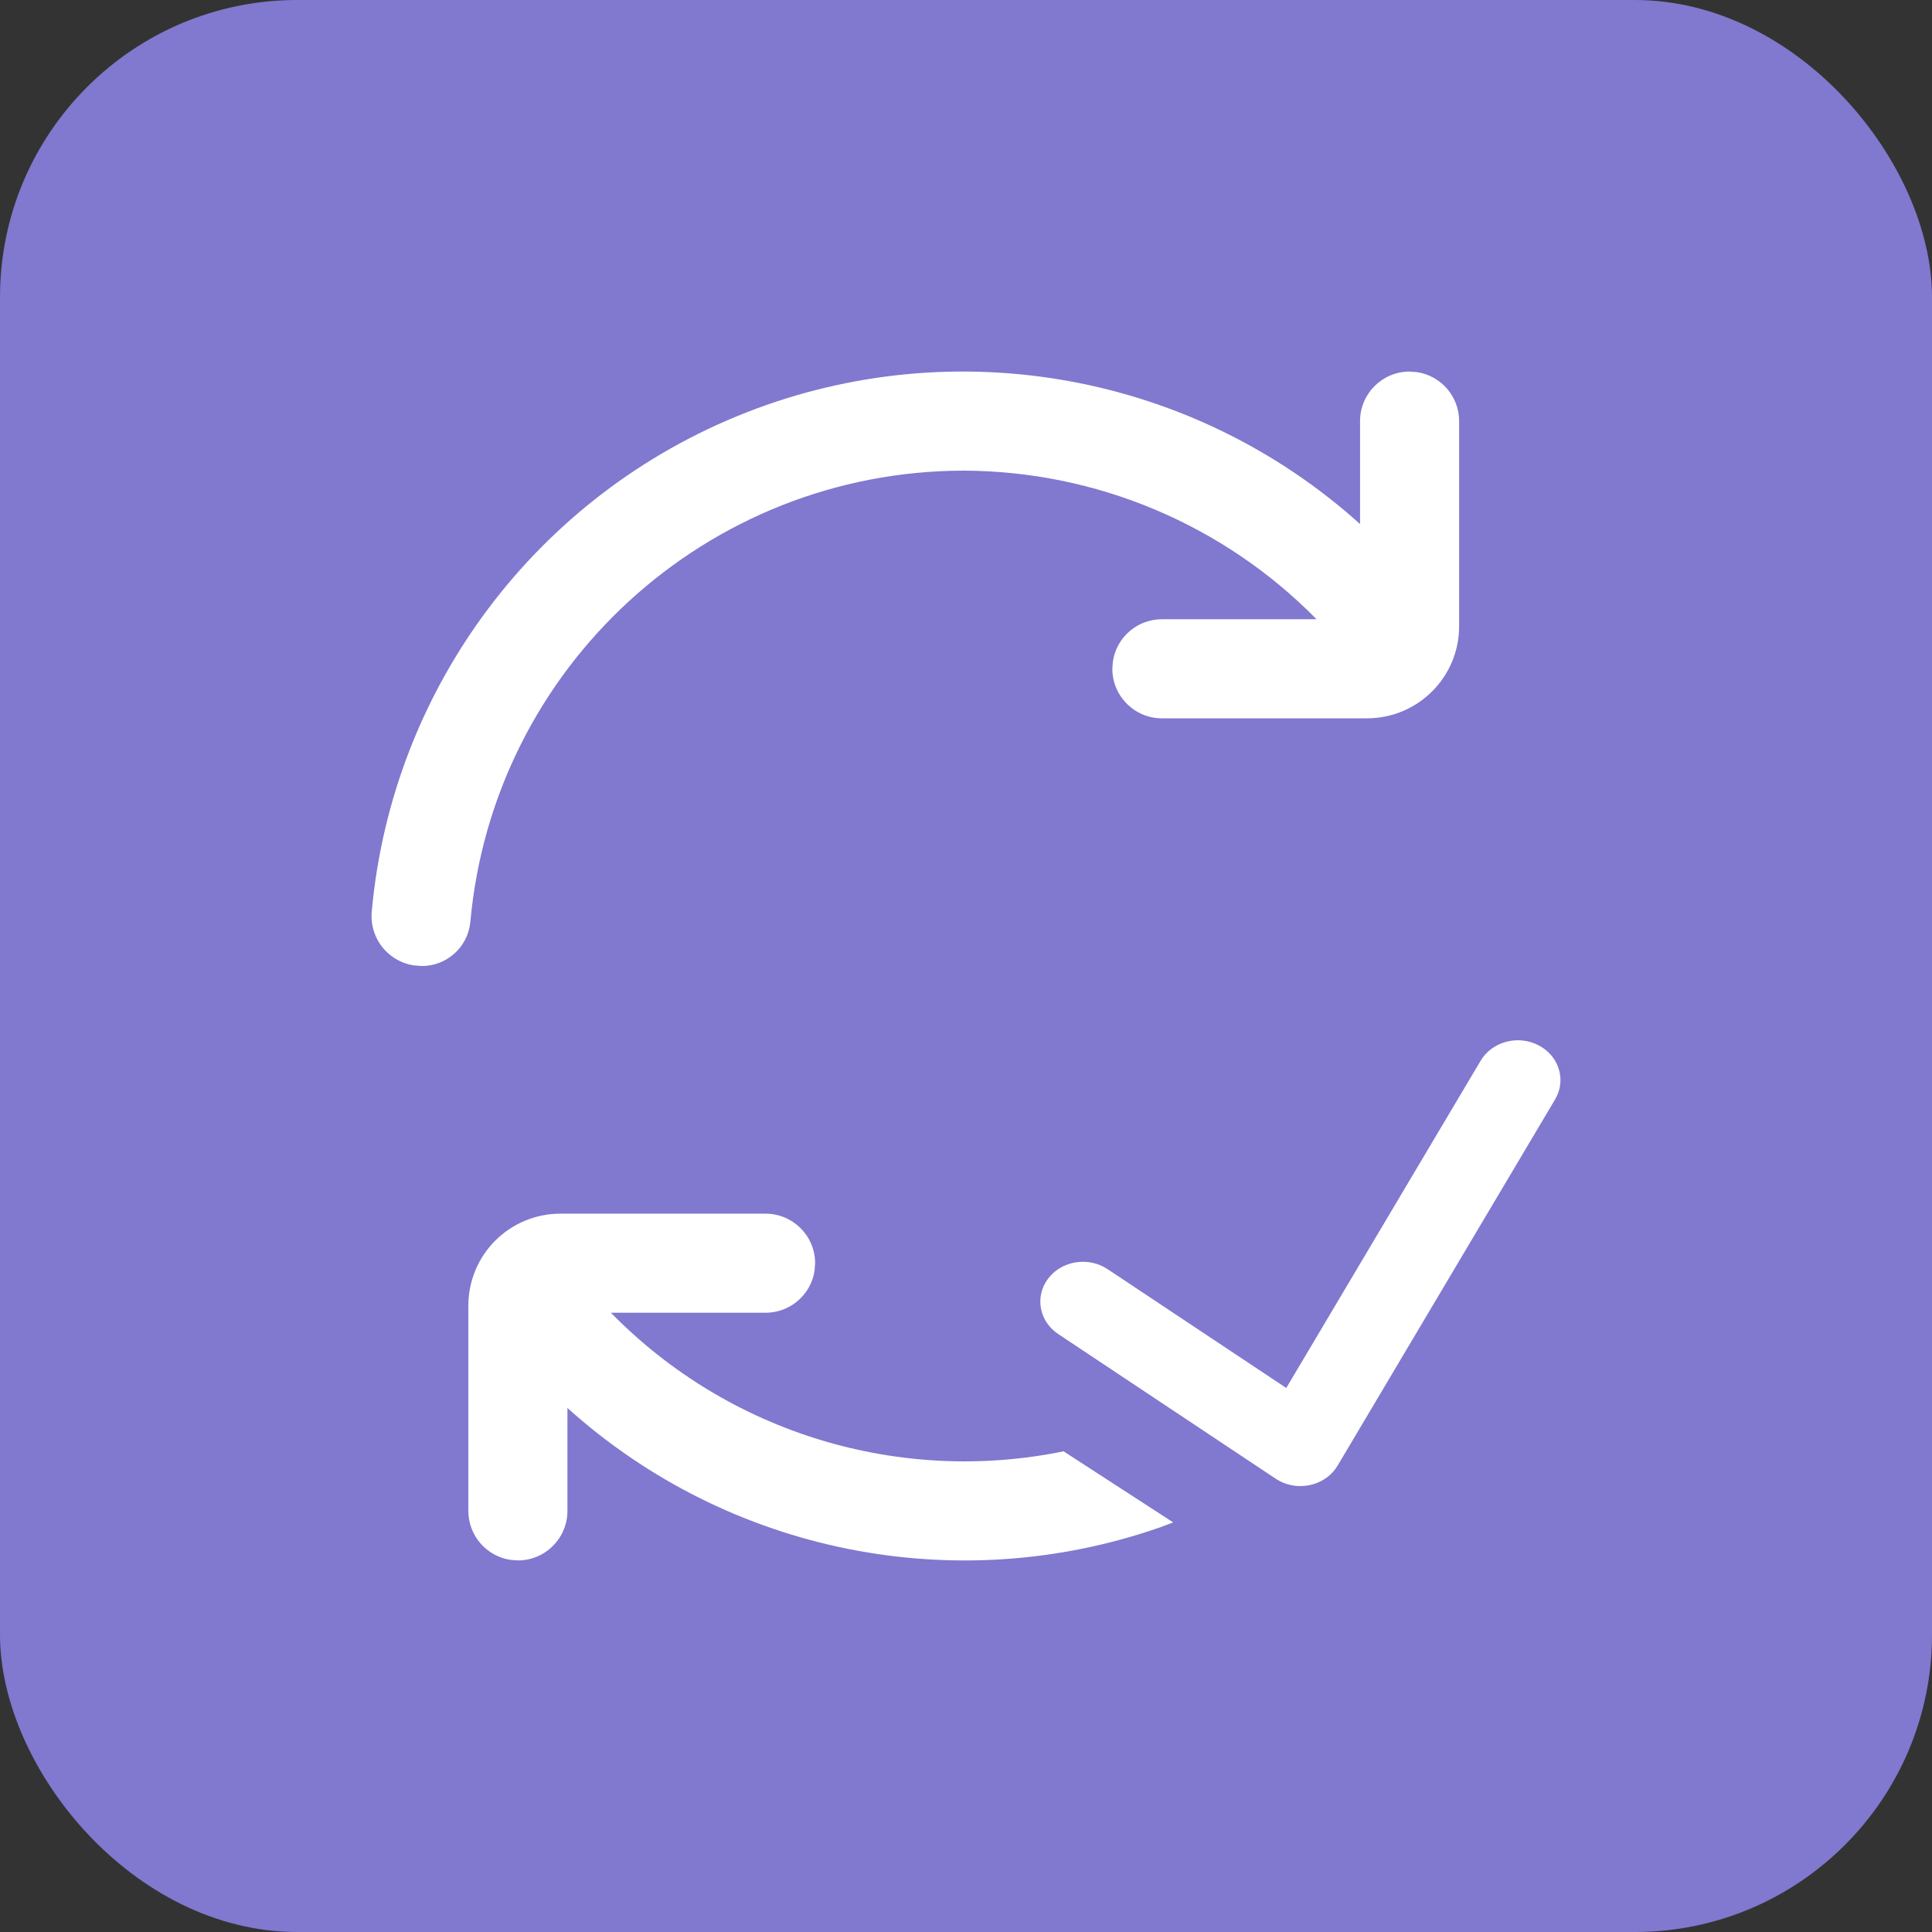
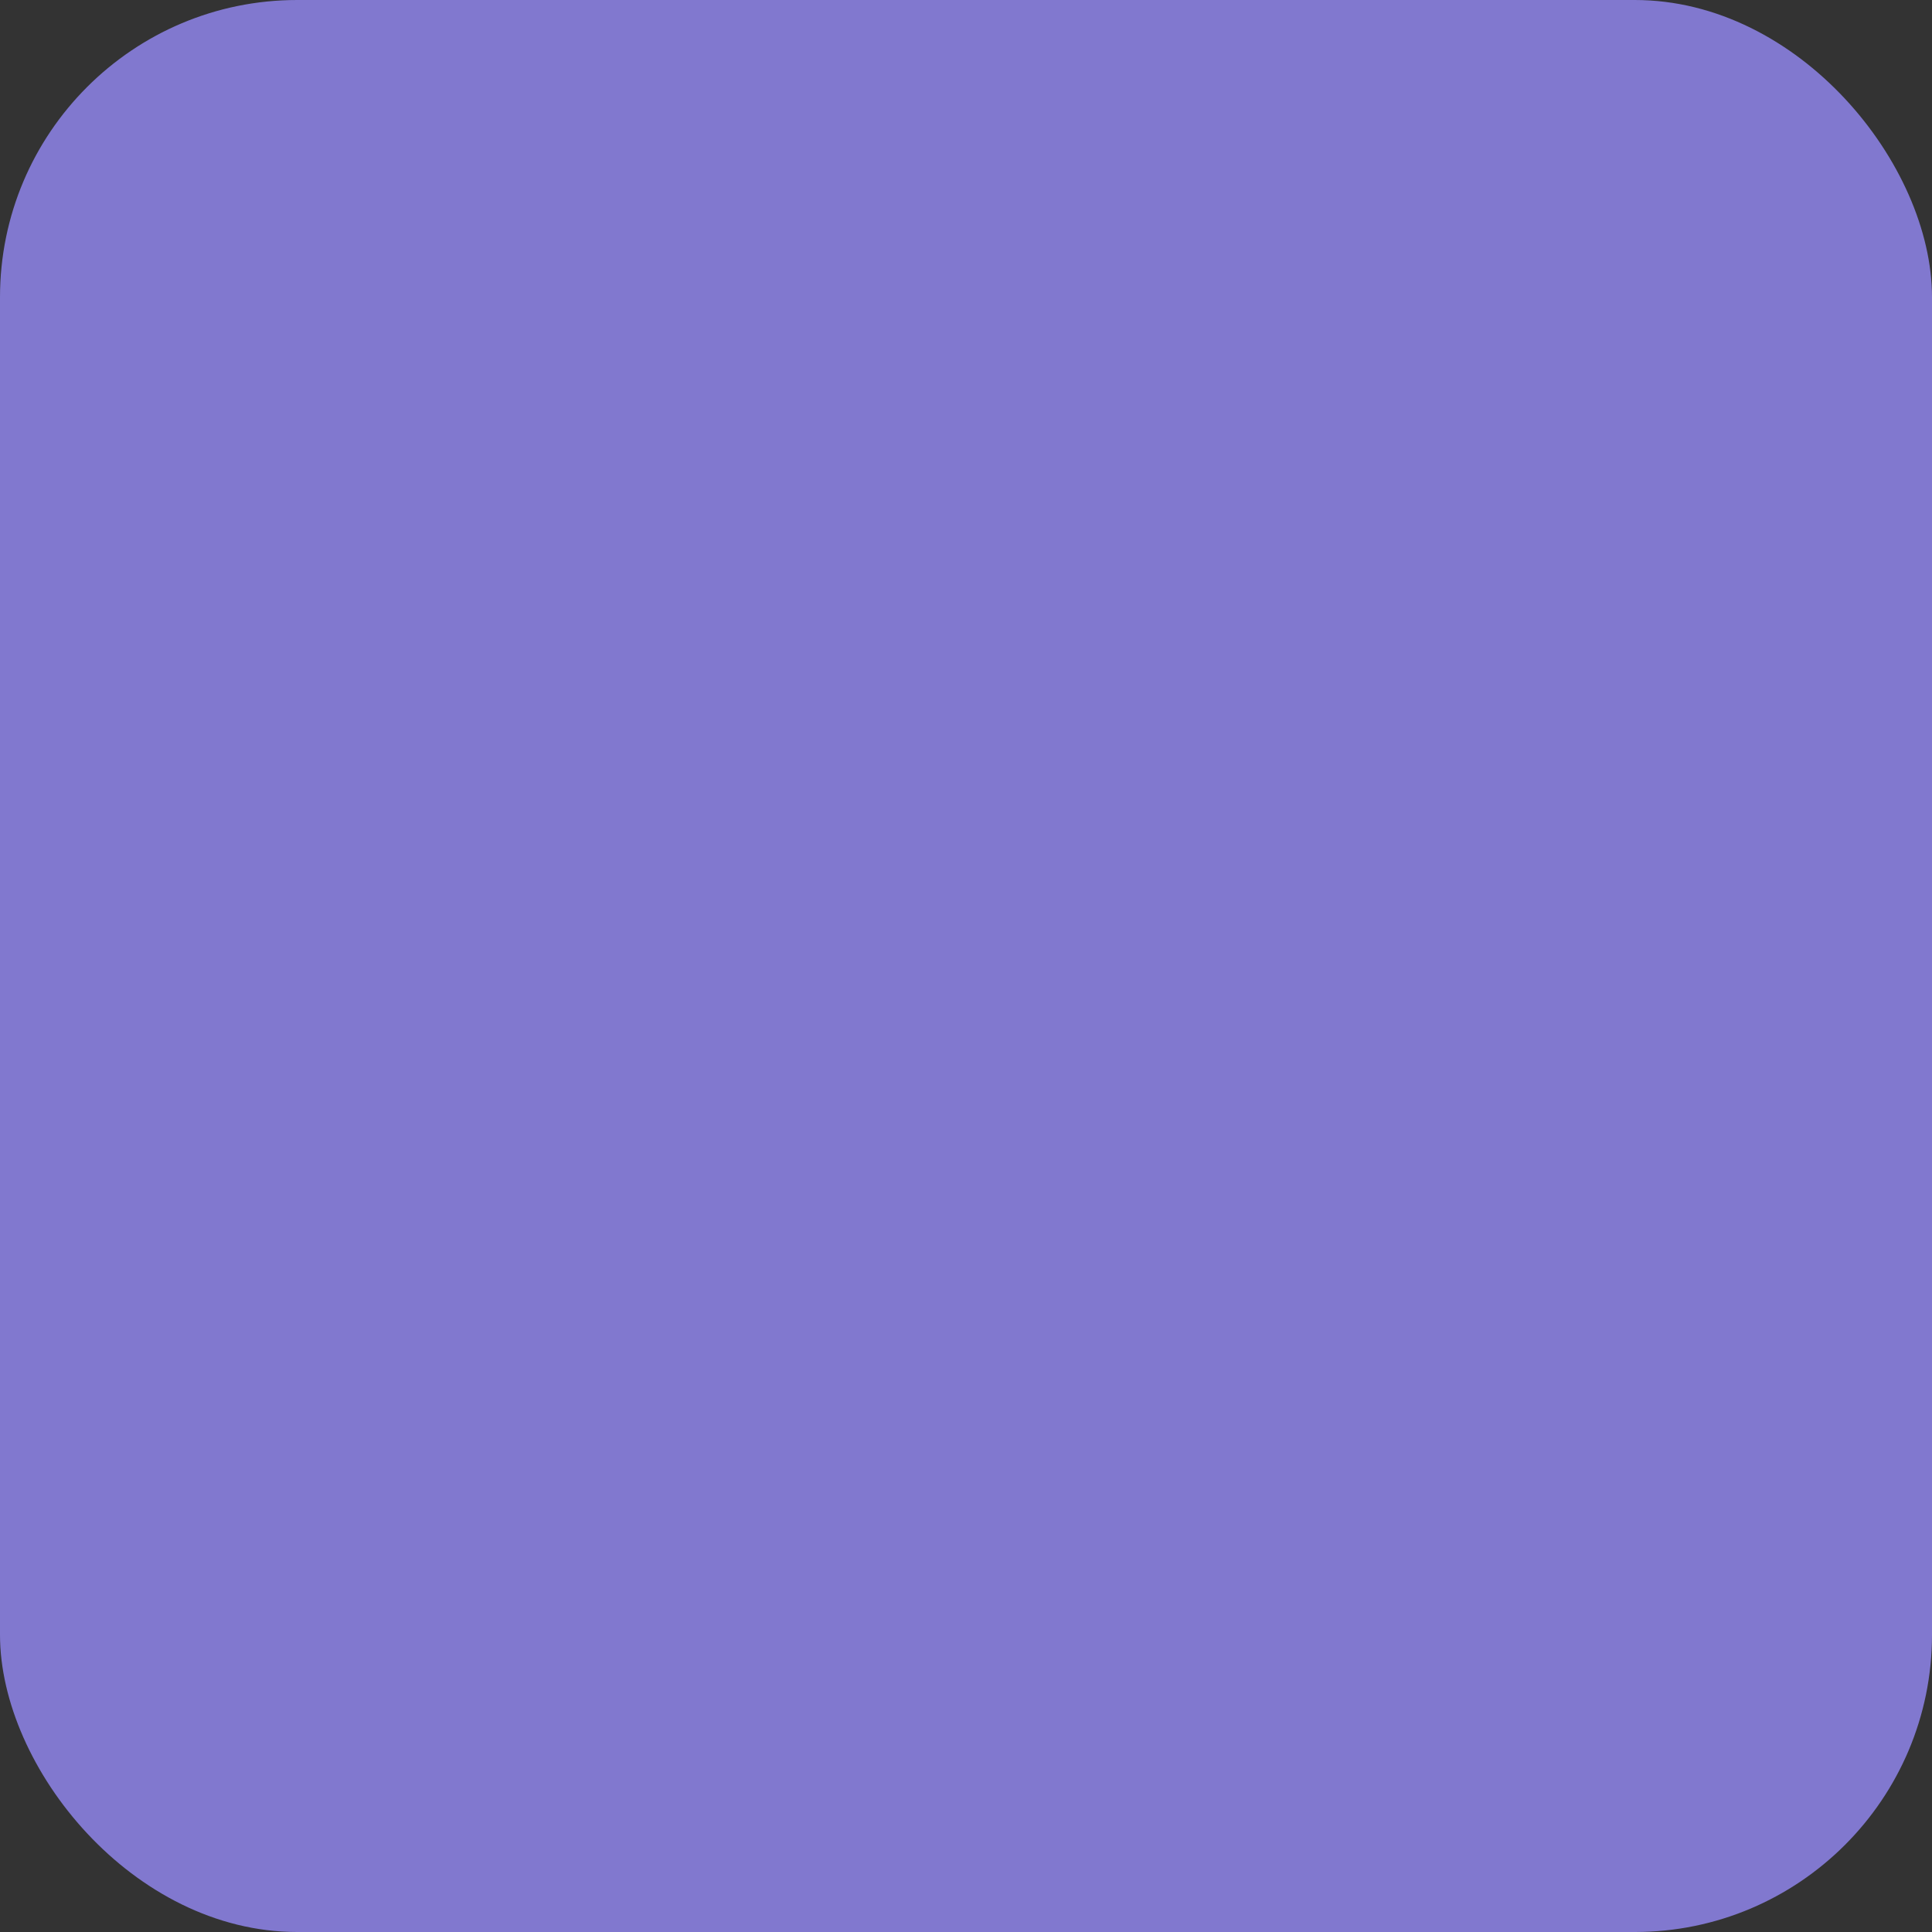
<svg xmlns="http://www.w3.org/2000/svg" width="260" height="260" viewBox="0 0 260 260" fill="none">
  <rect x="0" y="0" width="260" height="260" fill="#333333" stroke="none" />
  <rect width="260" height="260" rx="40" fill="#8178CF" />
-   <path fill-rule="evenodd" clip-rule="evenodd" d="M103.028 163.331C106.71 163.331 109.695 166.316 109.695 169.998L109.623 170.983C109.146 174.197 106.375 176.664 103.028 176.664H82.215C98.179 192.969 121.193 199.808 143.133 195.312L157.888 204.88L156.233 205.502C128.759 215.136 98.11 209.063 76.362 189.477V203.33C76.362 207.011 73.377 209.996 69.695 209.996L68.71 209.924C65.495 209.448 63.028 206.677 63.028 203.33V175.711C63.026 172.427 64.33 169.277 66.652 166.955C68.974 164.633 72.124 163.329 75.408 163.331H103.028ZM207.049 140.668C209.619 142.002 210.663 144.909 209.569 147.389L209.279 147.952L180.011 197.233C178.462 199.841 174.97 200.732 172.247 199.333L171.676 198.998L142.409 179.528C139.83 177.813 139.227 174.468 141.062 172.057C142.757 169.832 145.936 169.181 148.444 170.443L149.055 170.799L173.1 186.79L199.256 142.752C200.793 140.165 204.282 139.232 207.049 140.668ZM189.695 50.003L190.681 50.076C193.895 50.552 196.362 53.323 196.362 56.67V84.289C196.358 91.124 190.818 96.664 183.982 96.668H156.362C152.68 96.668 149.695 93.683 149.695 90.002L149.768 89.017C150.244 85.802 153.015 83.335 156.362 83.335H177.175C164.655 70.596 147.558 63.395 129.695 63.336C95.163 63.382 66.365 89.753 63.289 124.147C62.931 127.507 60.075 130.043 56.695 130.002L55.578 129.904C54.113 129.652 52.76 128.919 51.746 127.803C50.478 126.408 49.855 124.544 50.029 122.667C52.757 92.547 72.263 66.552 100.421 55.513C128.578 44.473 160.555 50.284 183.029 70.522V56.67C183.029 52.988 186.013 50.003 189.695 50.003Z" fill="white" />
</svg>